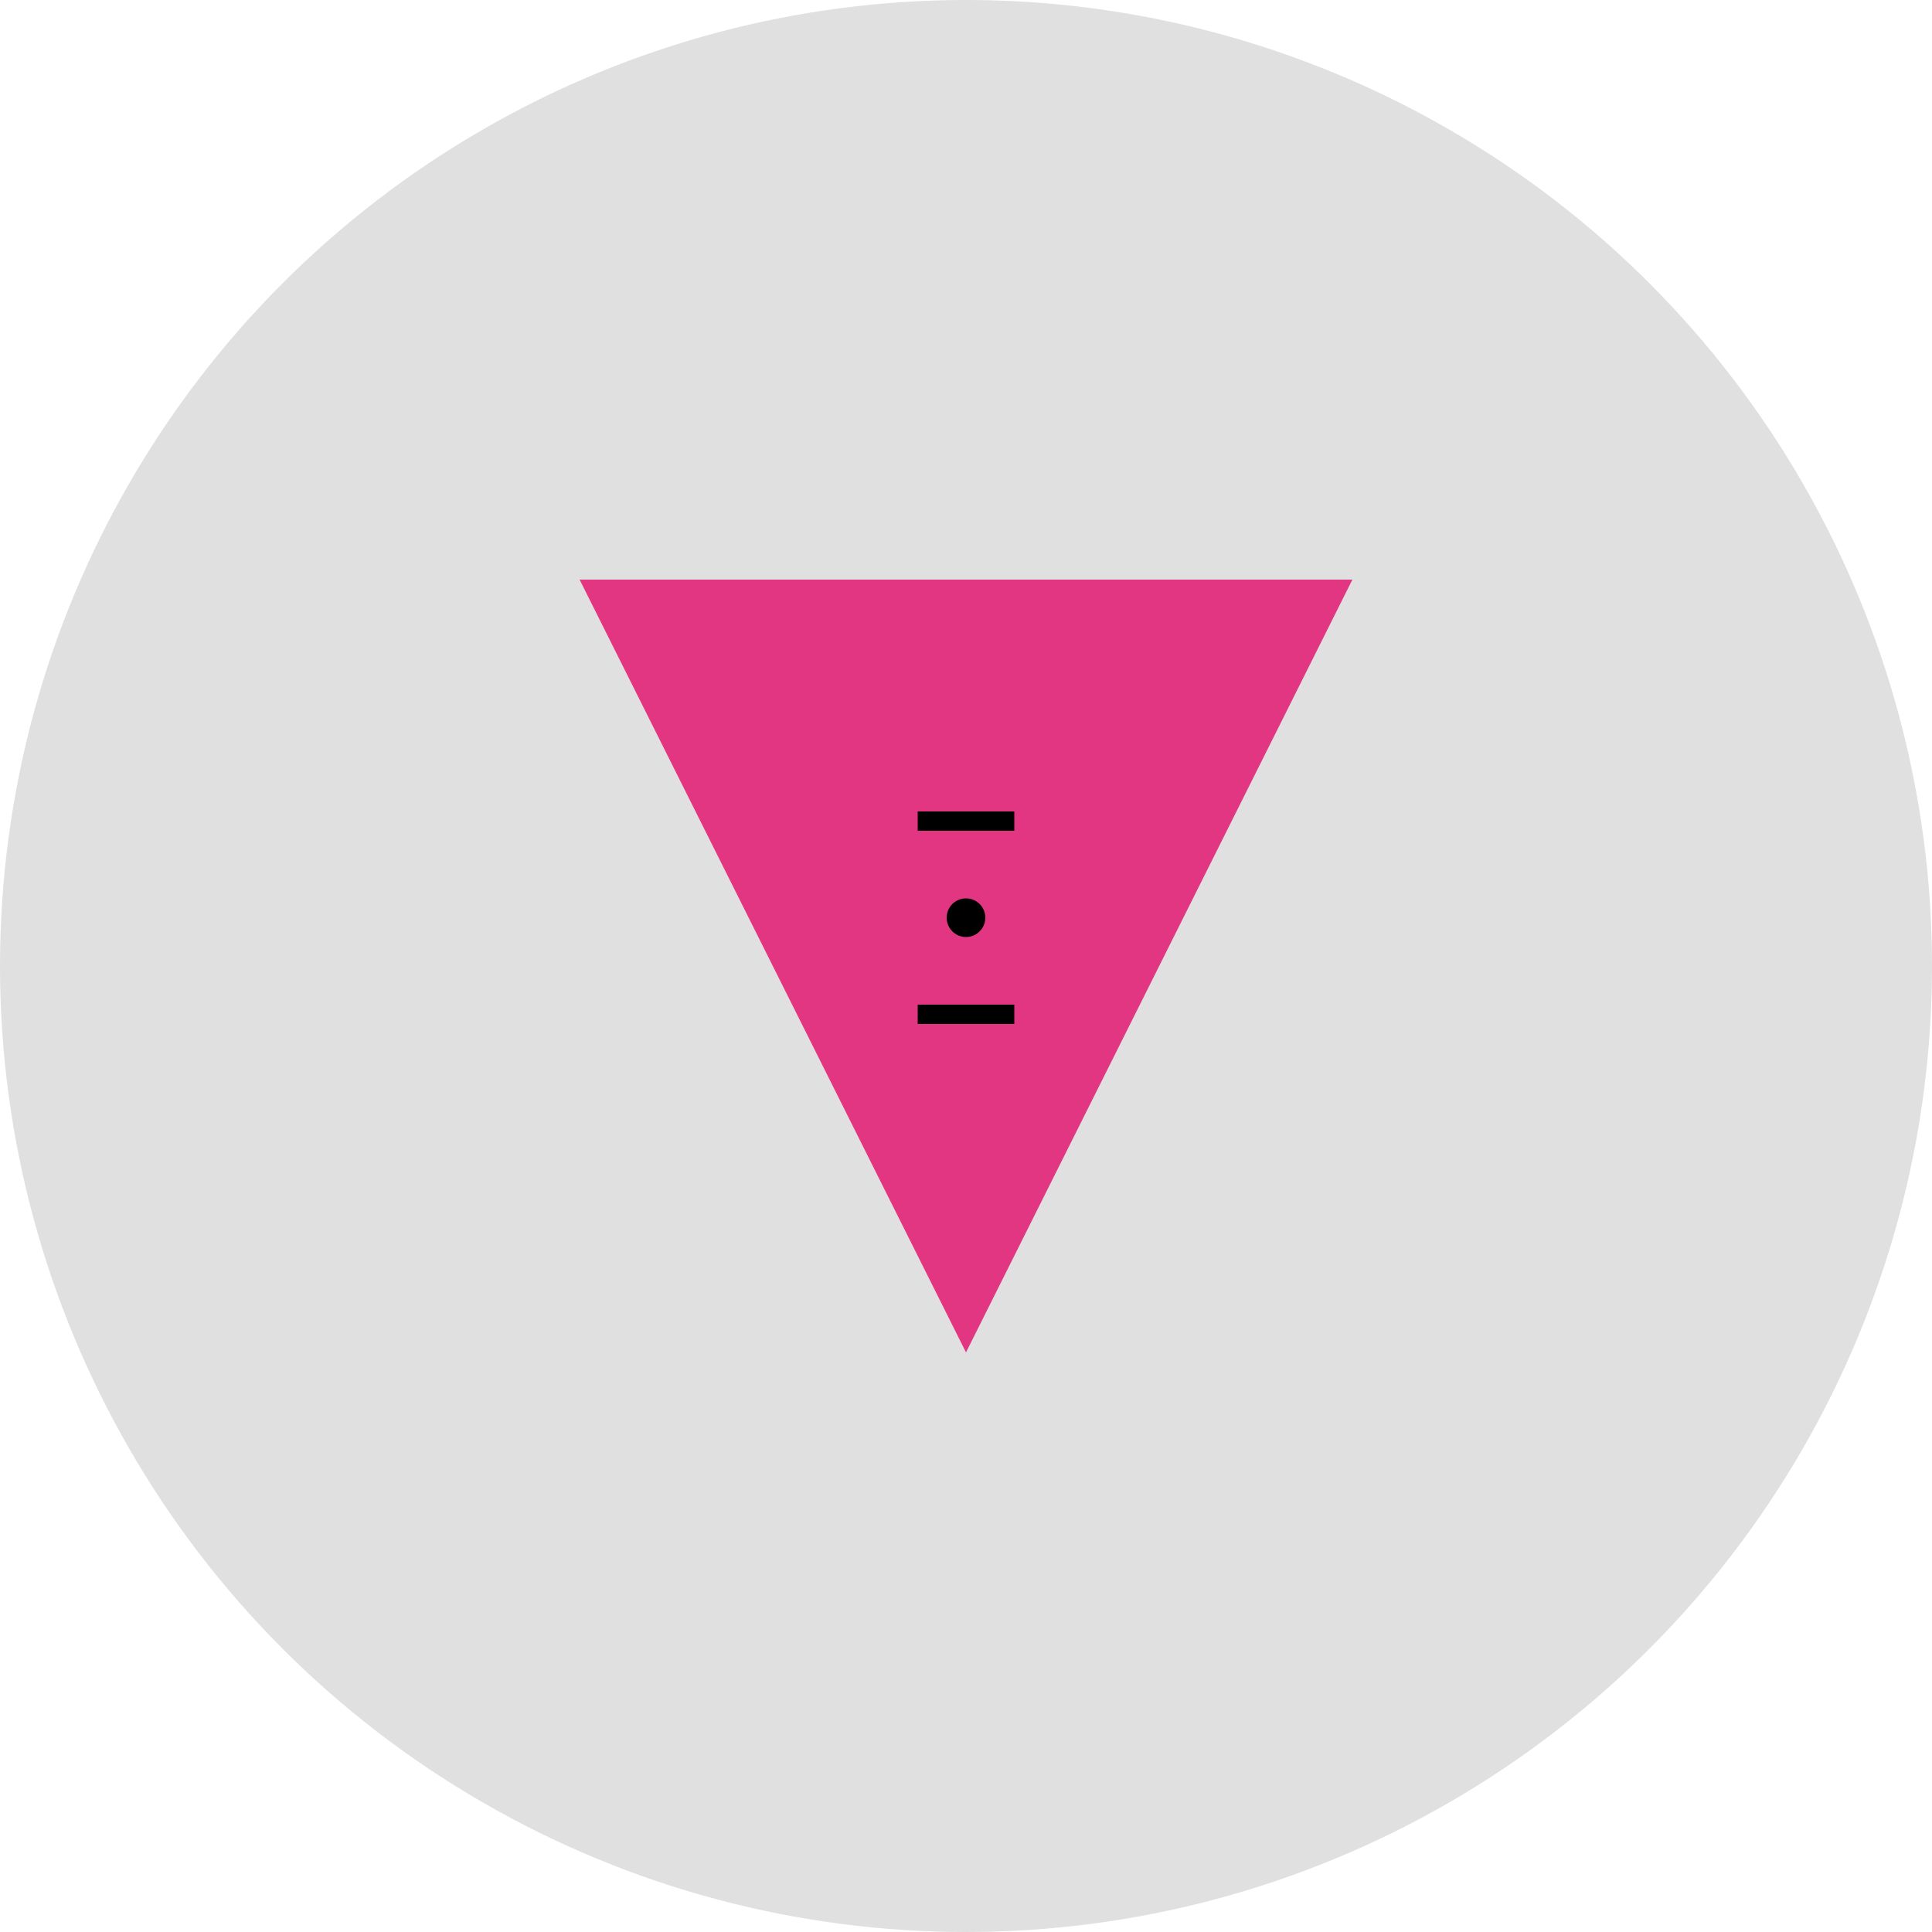
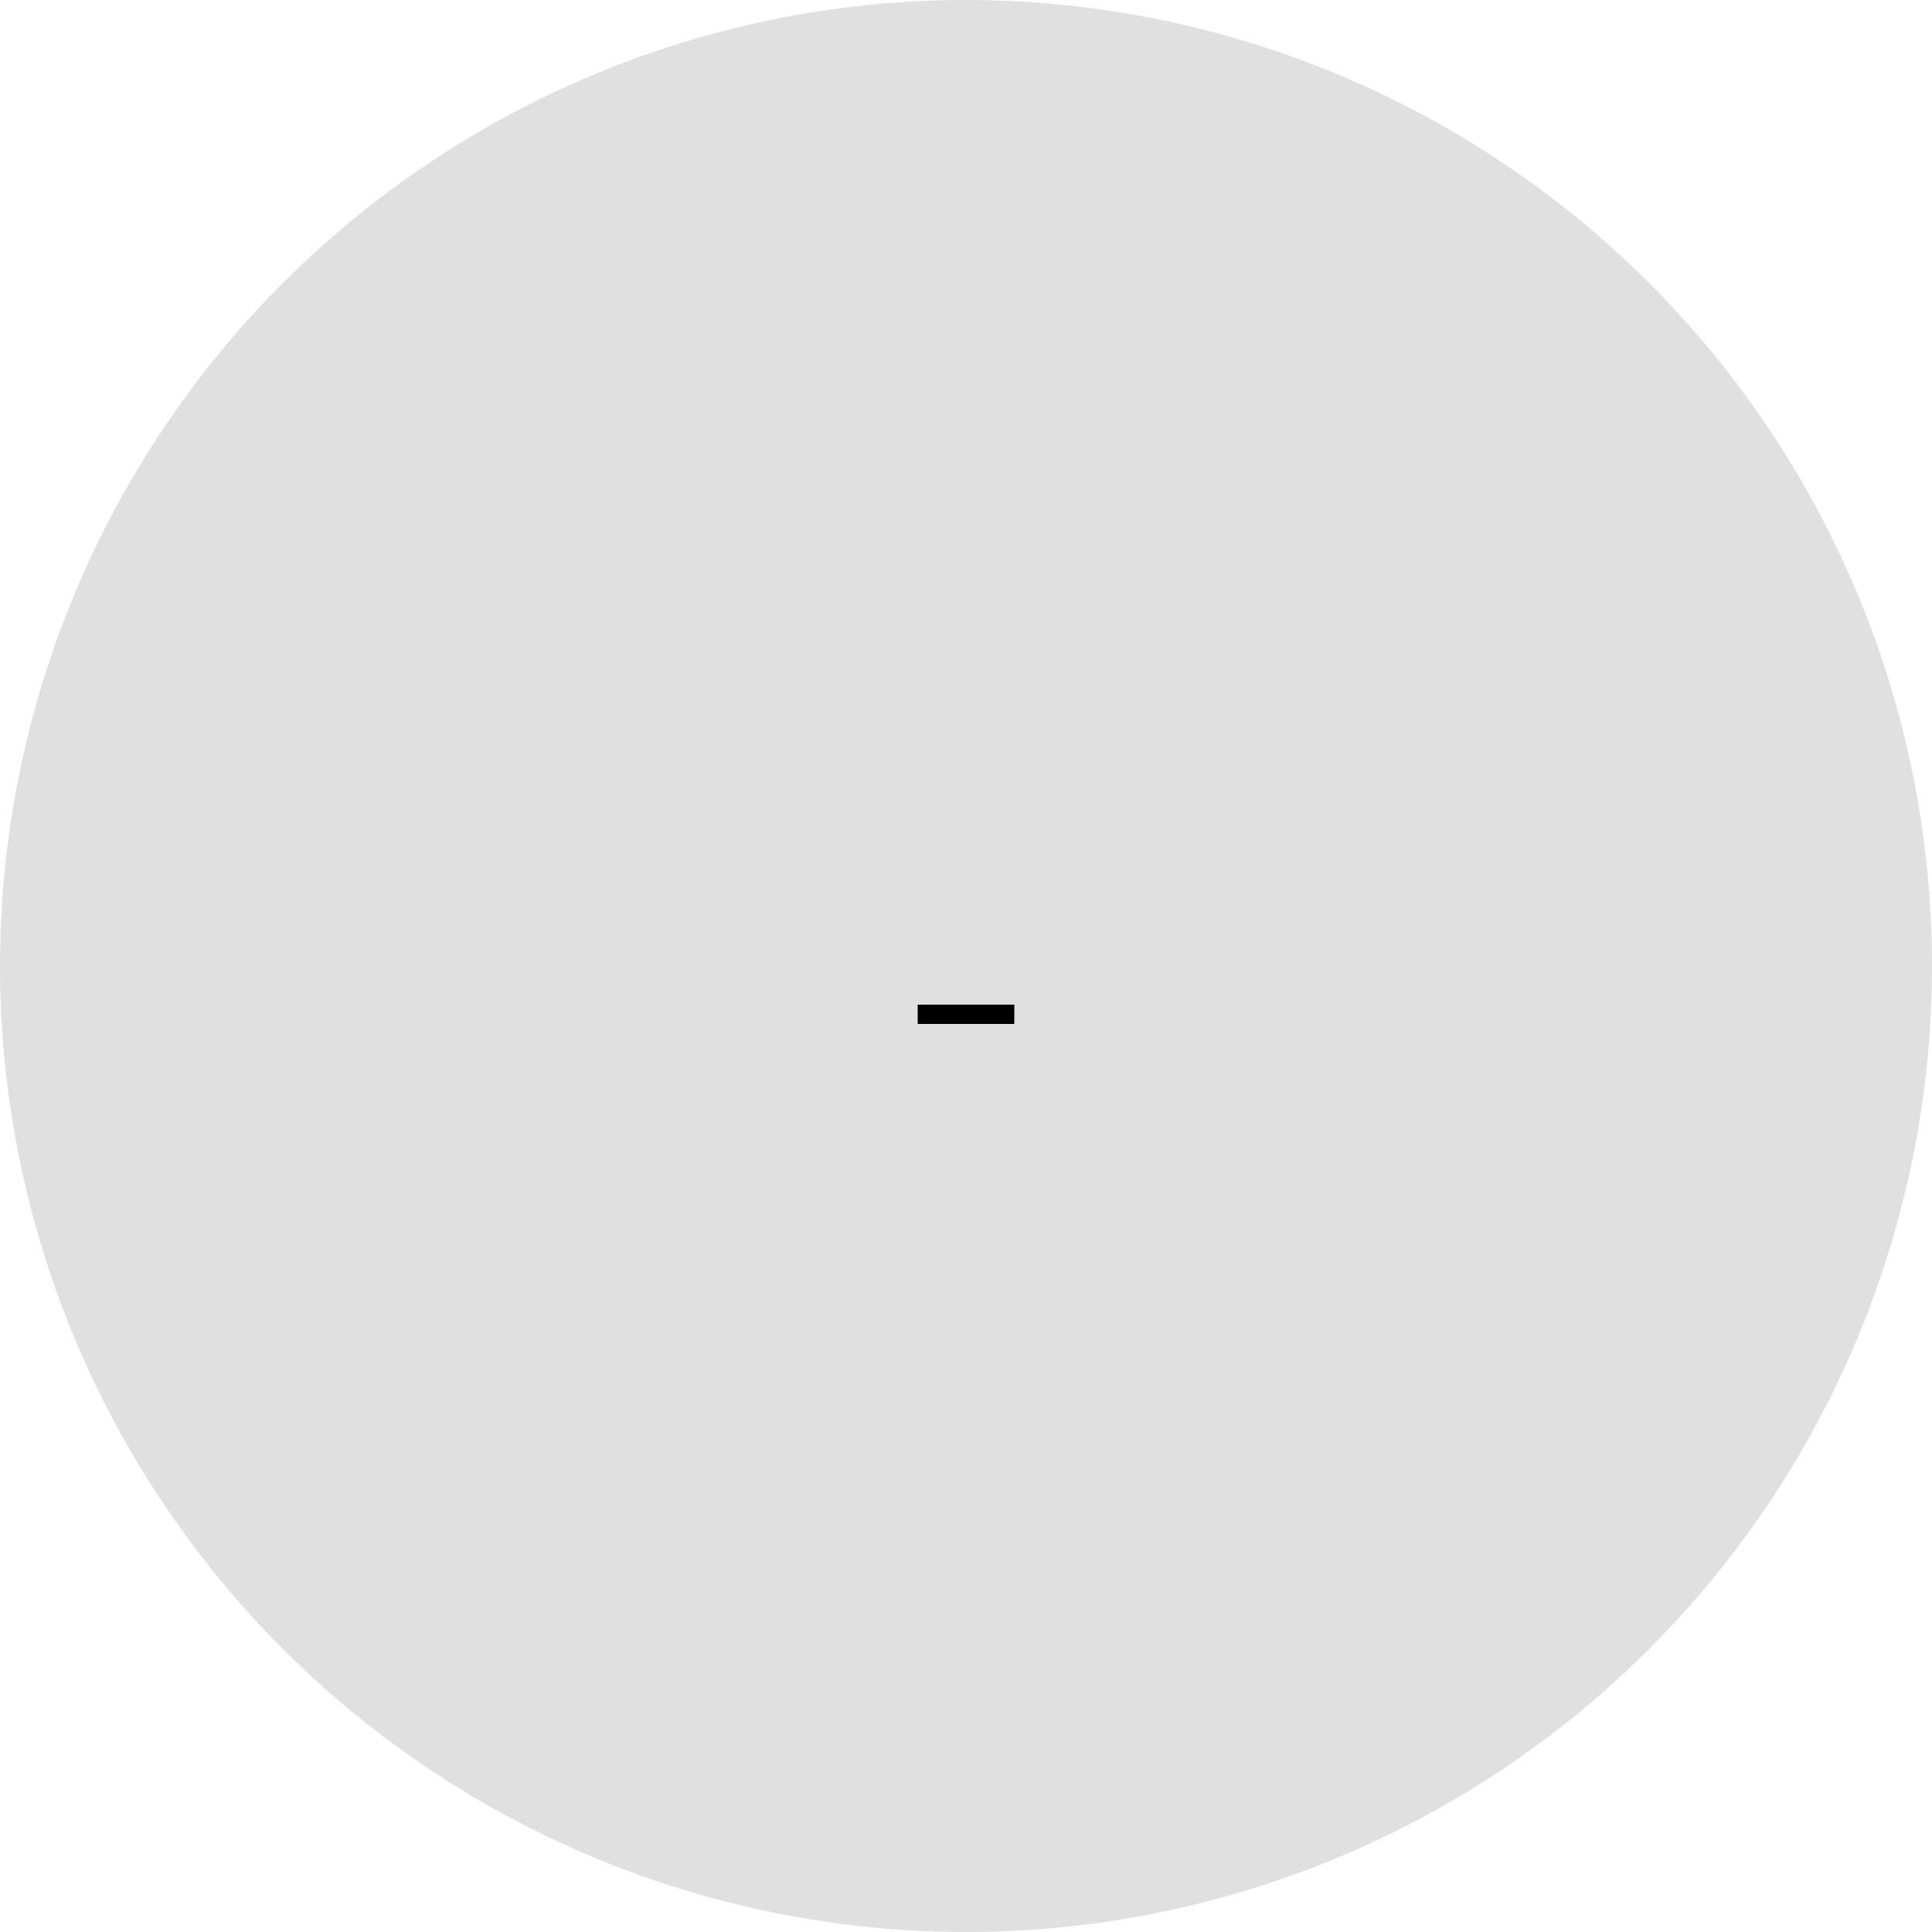
<svg xmlns="http://www.w3.org/2000/svg" viewBox="0 0 200 200" role="img" aria-labelledby="title">
  <title id="title">Samurai Illustration</title>
  <circle cx="100" cy="100" r="100" fill="#e0e0e0" />
-   <path d="M60 60 L140 60 L100 140 Z" fill="#e33682" />
-   <line x1="95" y1="85" x2="105" y2="85" stroke="#000" stroke-width="2" />
  <line x1="95" y1="105" x2="105" y2="105" stroke="#000" stroke-width="2" />
-   <circle cx="100" cy="95" r="2" fill="#000" />
</svg>